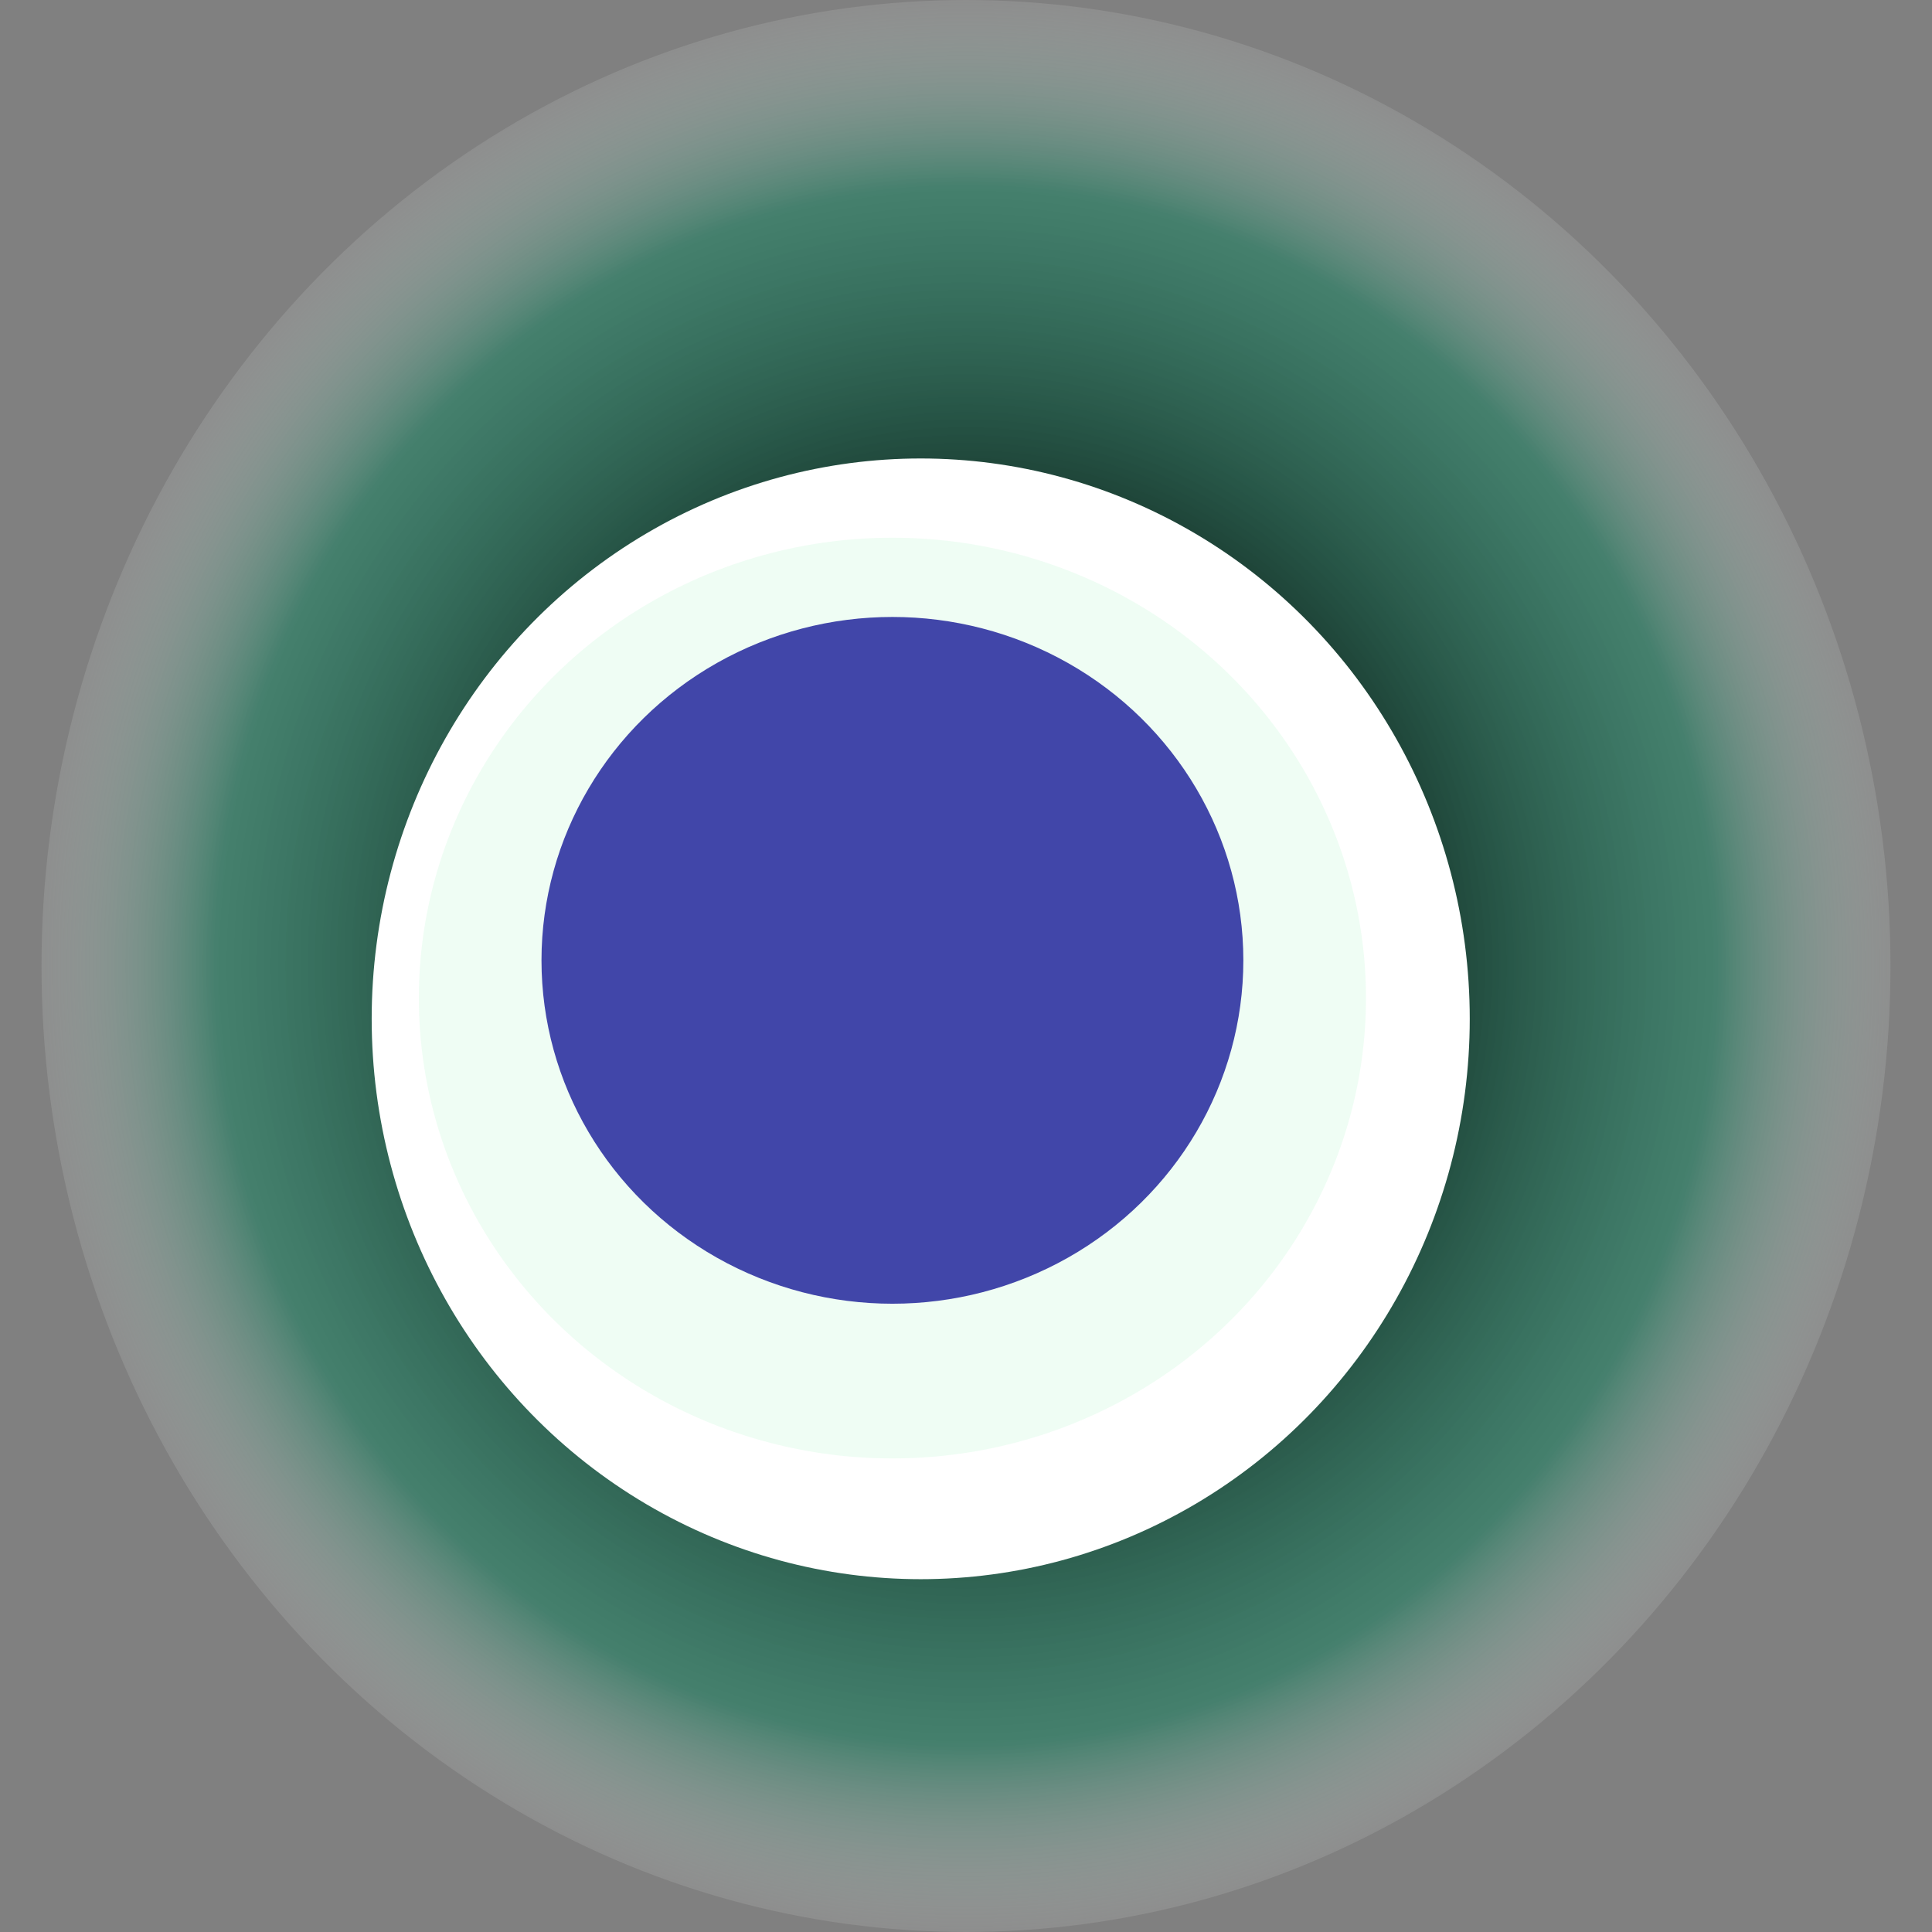
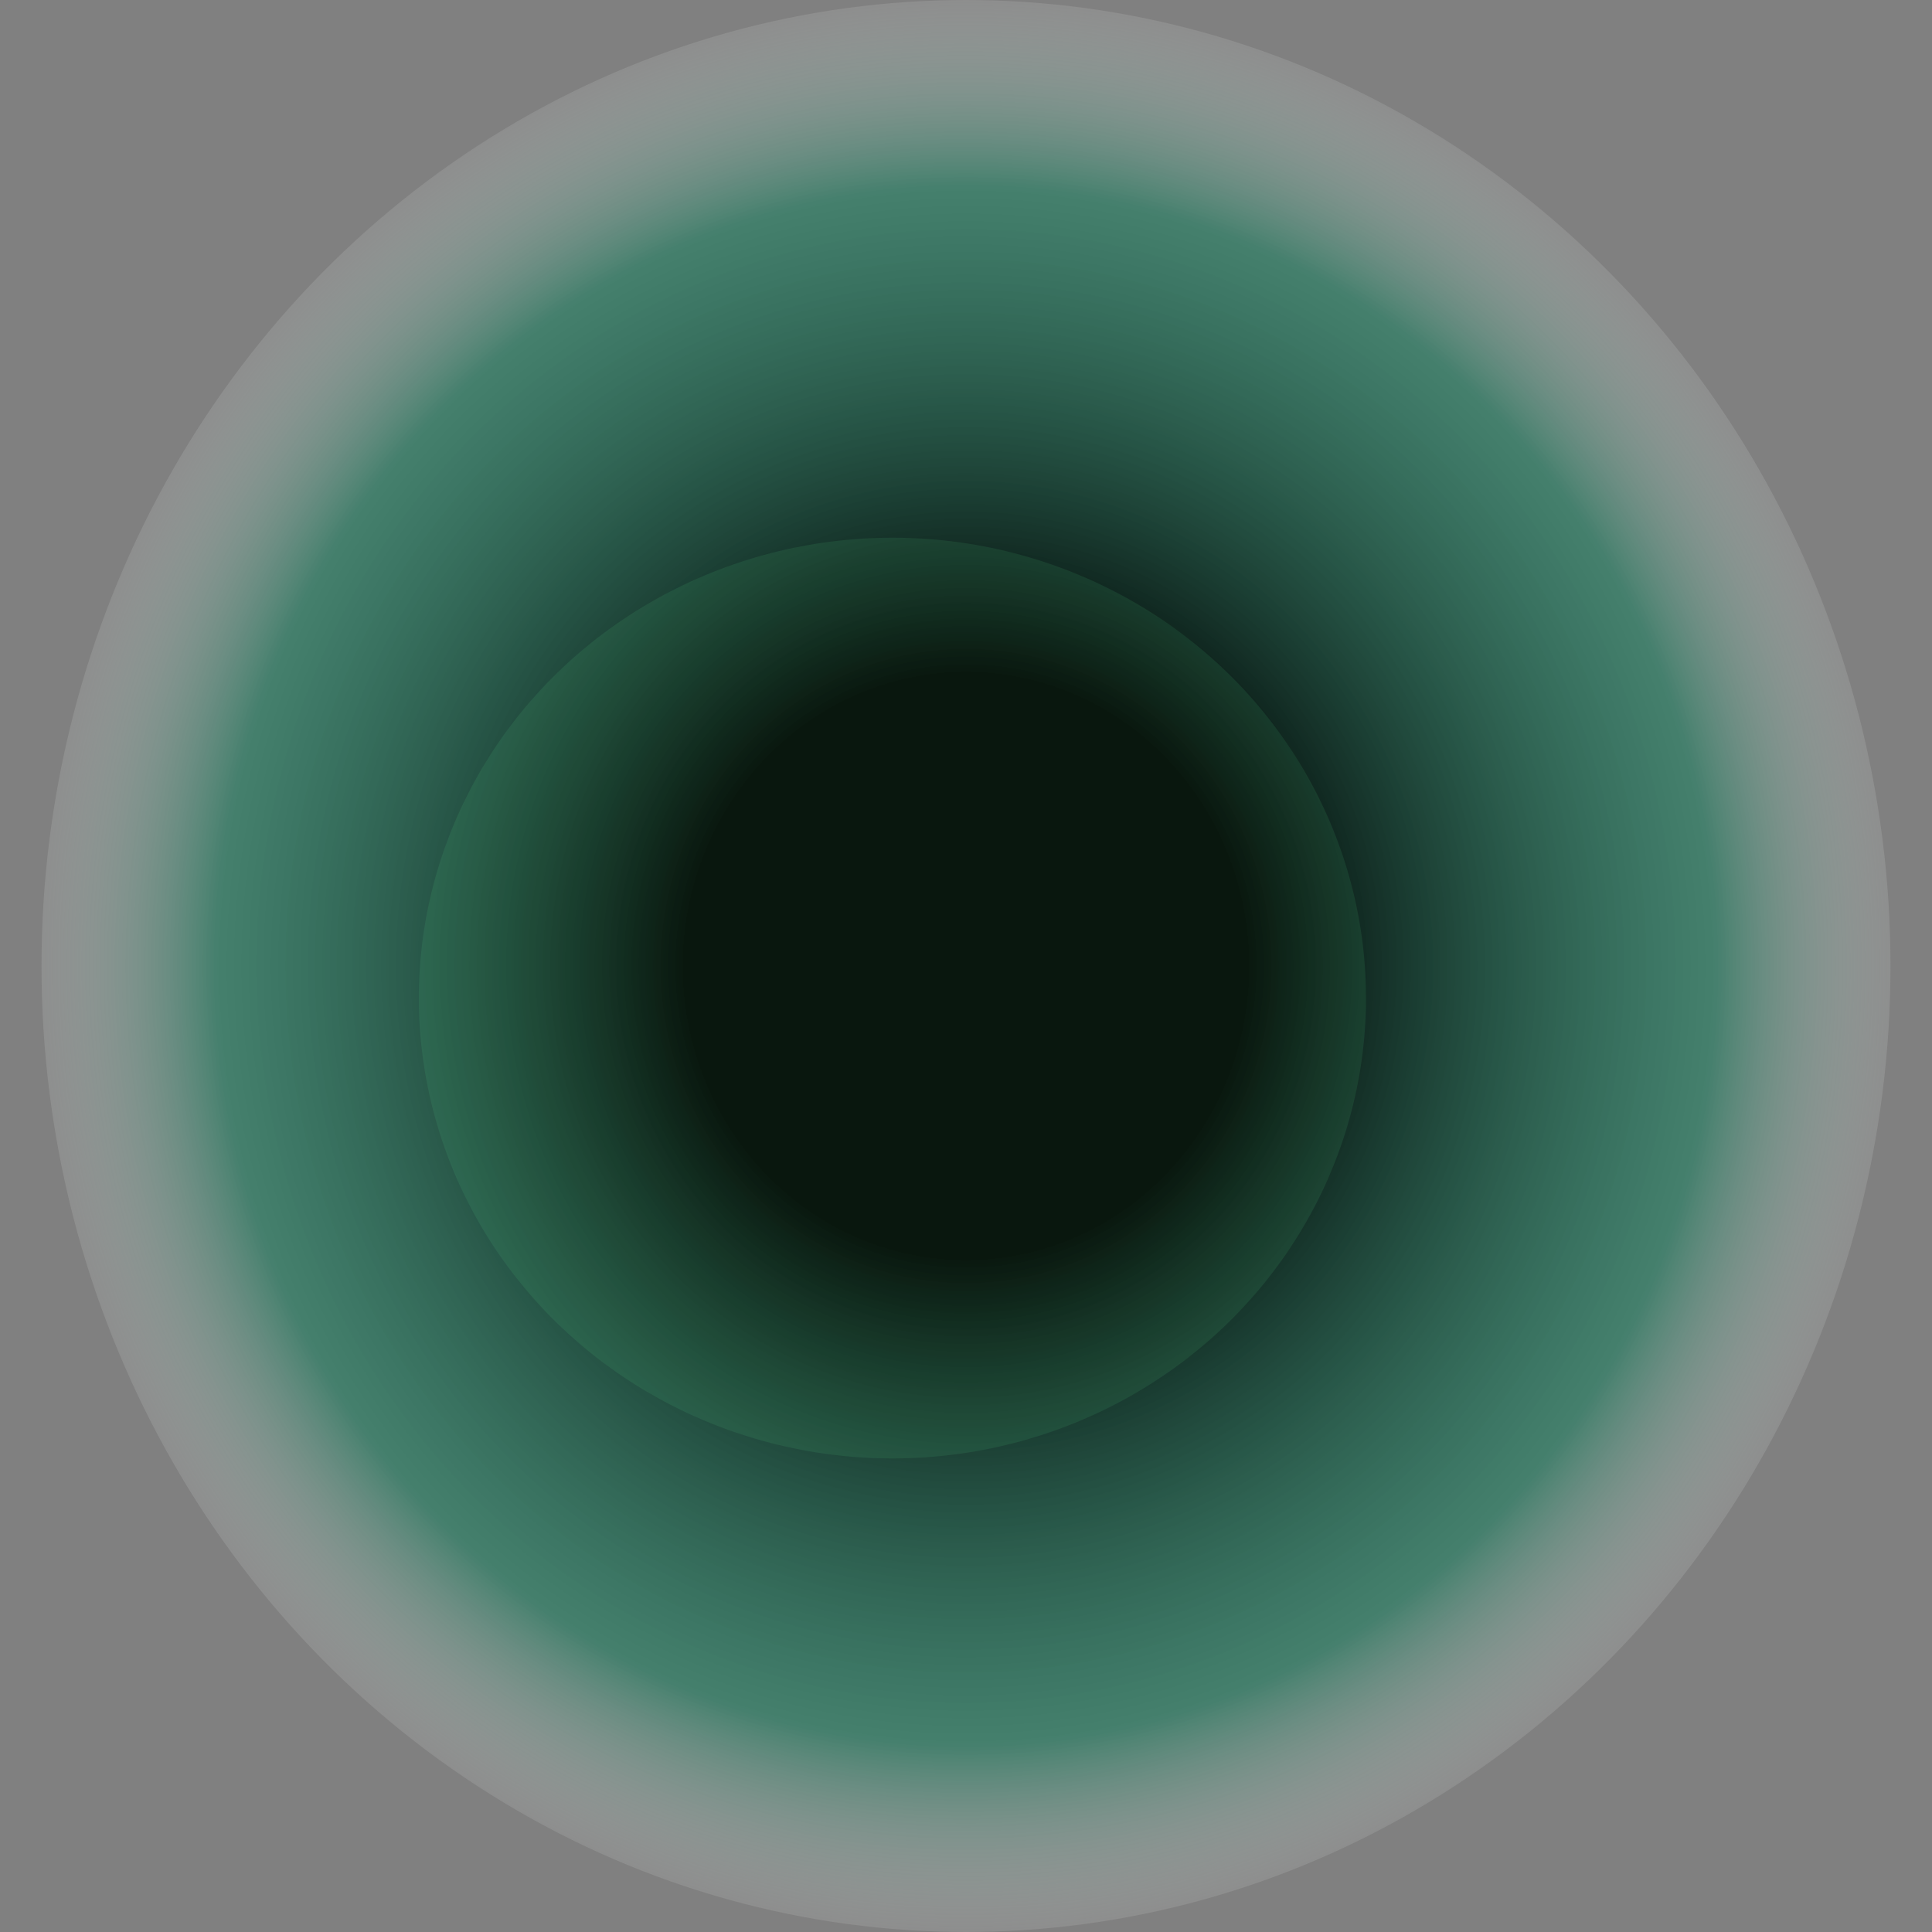
<svg xmlns="http://www.w3.org/2000/svg" width="1024" height="1024">
  <rect width="100%" height="100%" fill="#808080" stroke="none" />
  <g>
    <title>0x07fb5409b0858ec5b938e2ded927e7bb630fbcdf</title>
    <ellipse ry="512" rx="490" cy="512" cx="512" fill="url(#e_1_g)" />
-     <ellipse ry="297" rx="291" cy="540" cx="488" fill="#FFF" />
    <ellipse ry="244" rx="251" cy="529" cx="473" fill="rgba(91,237,140,0.1)" />
-     <ellipse ry="182" rx="186" cy="509" cx="473" fill="rgba(22, 24, 150, 0.8)" />
    <animateTransform attributeName="transform" begin="0s" dur="8s" type="rotate" from="360 512 512" to="0 512 512" repeatCount="indefinite" />
    <defs>
      <radialGradient id="e_1_g">
        <stop offset="30%" stop-color="#000" />
        <stop offset="80%" stop-color="rgba(11,128,91,0.5)" />
        <stop offset="100%" stop-color="rgba(255,255,255,0.1)" />
      </radialGradient>
    </defs>
  </g>
</svg>